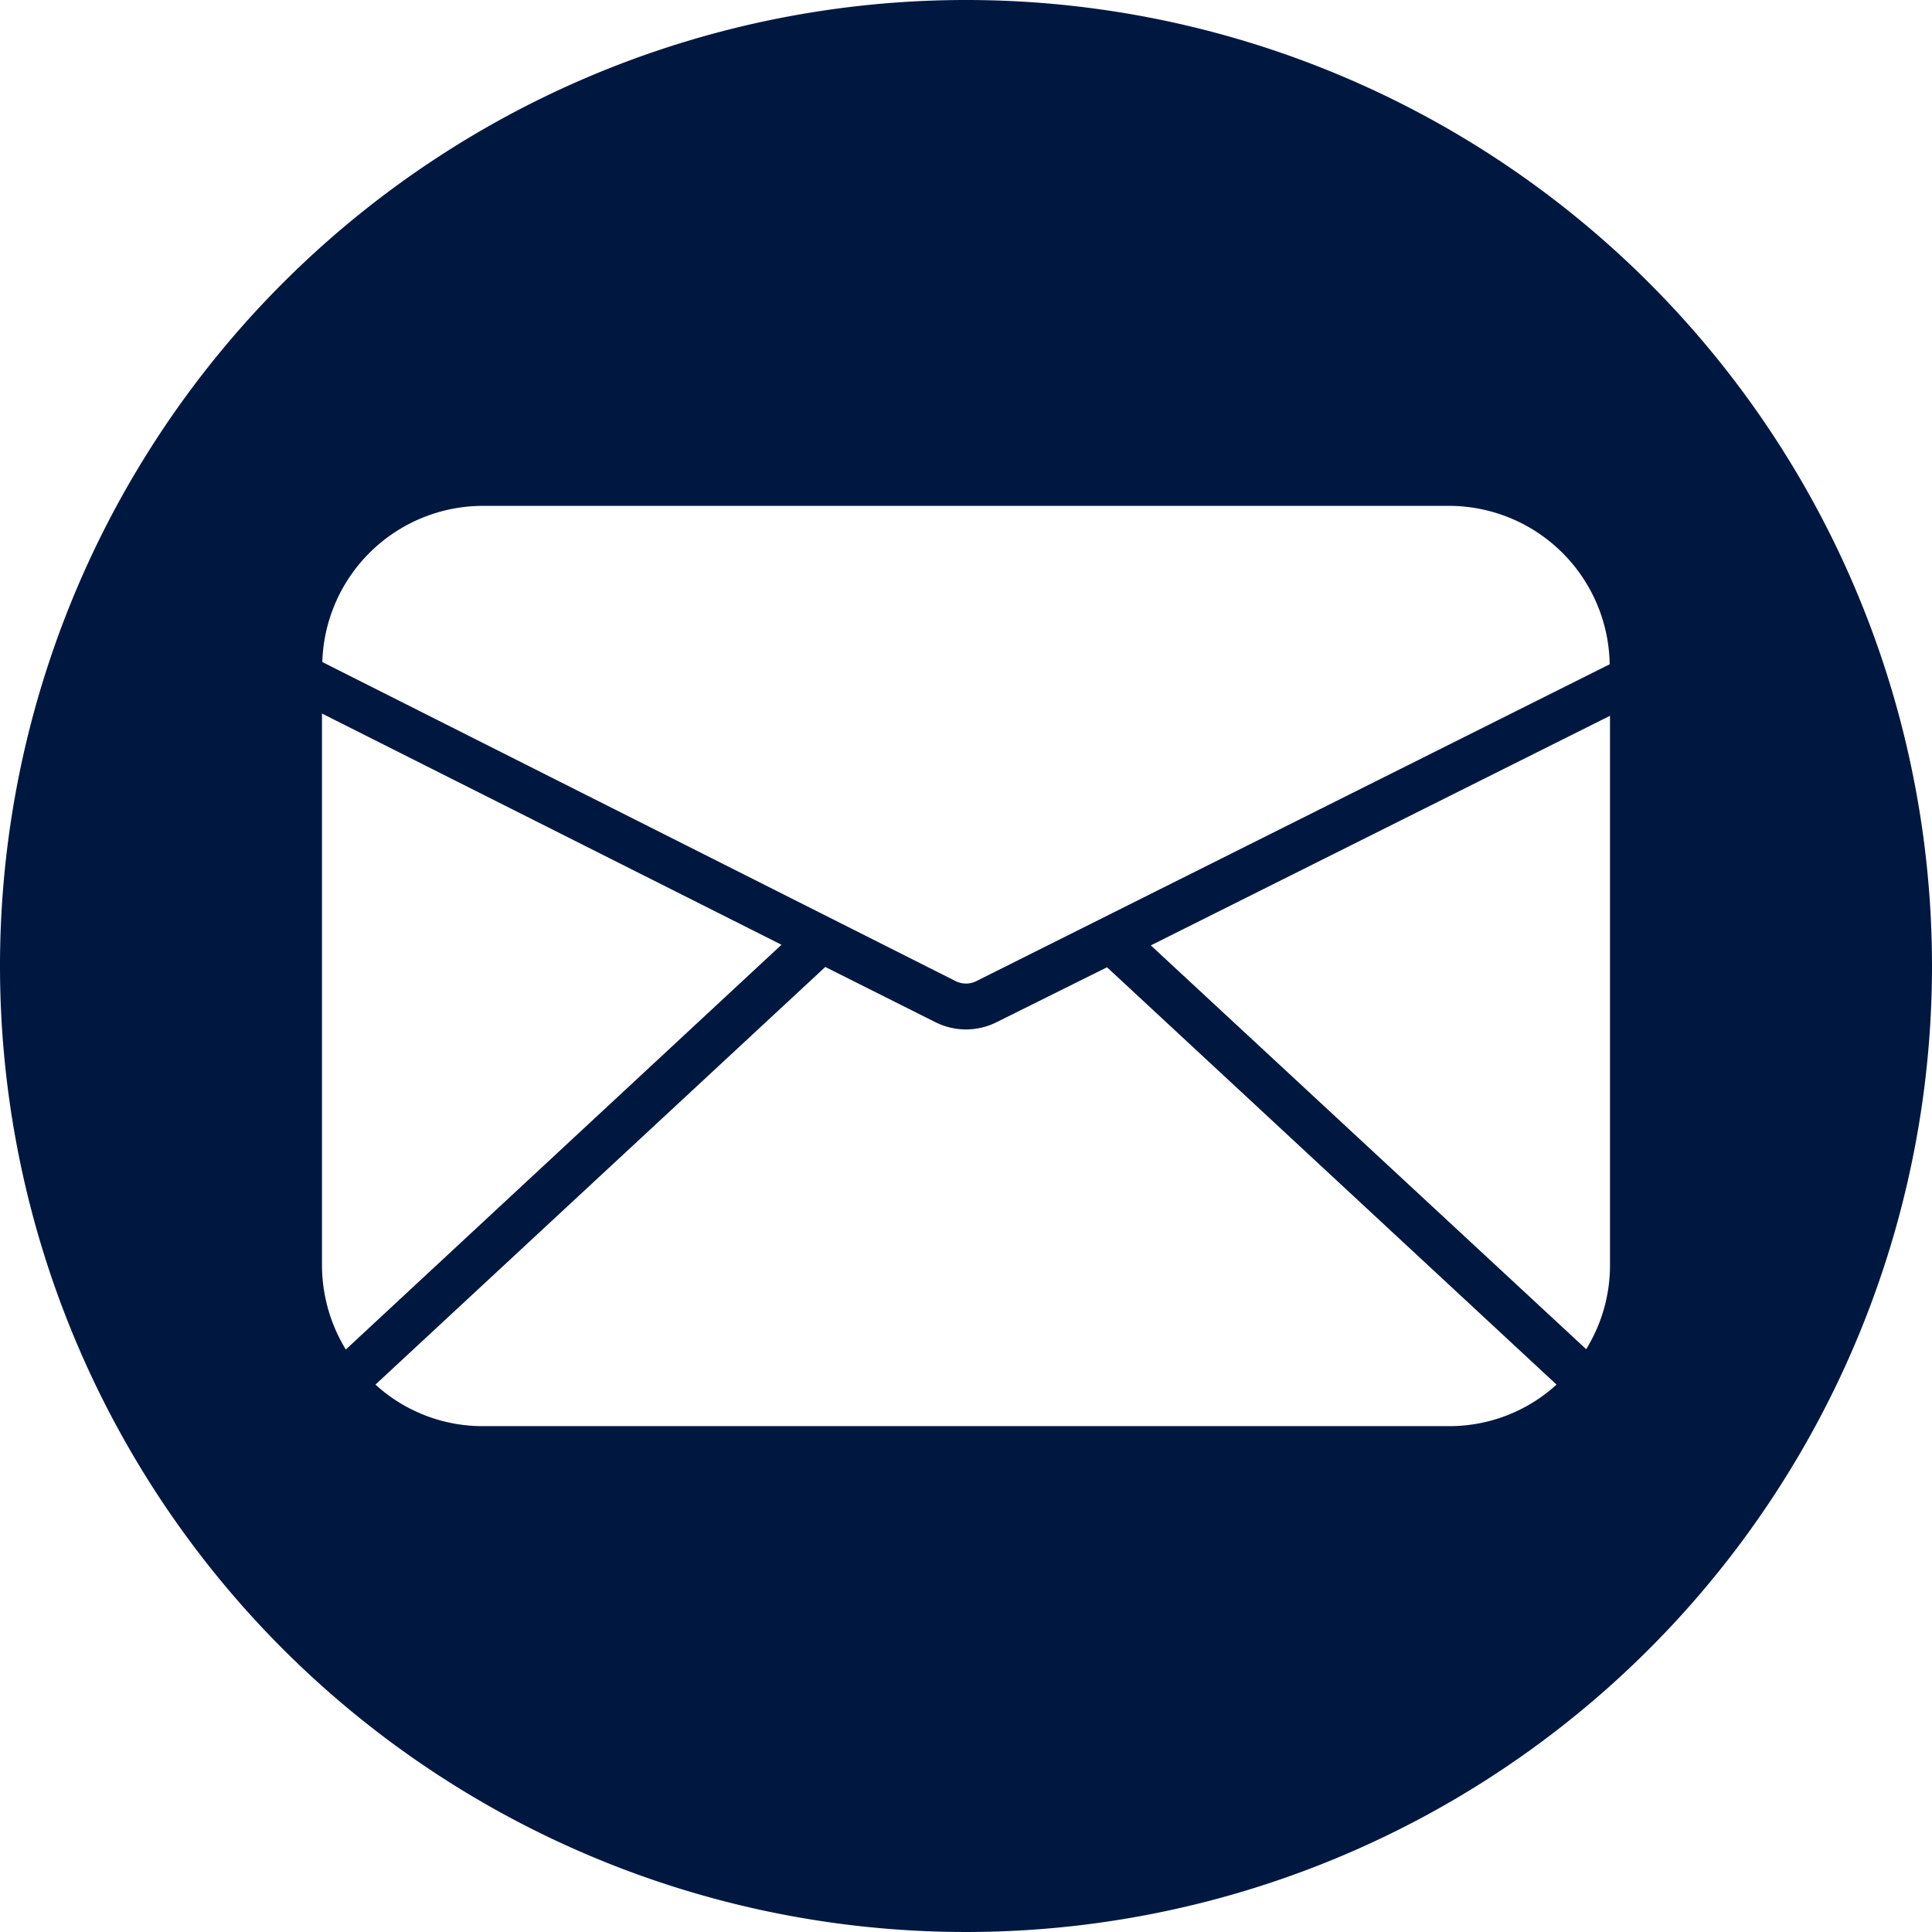
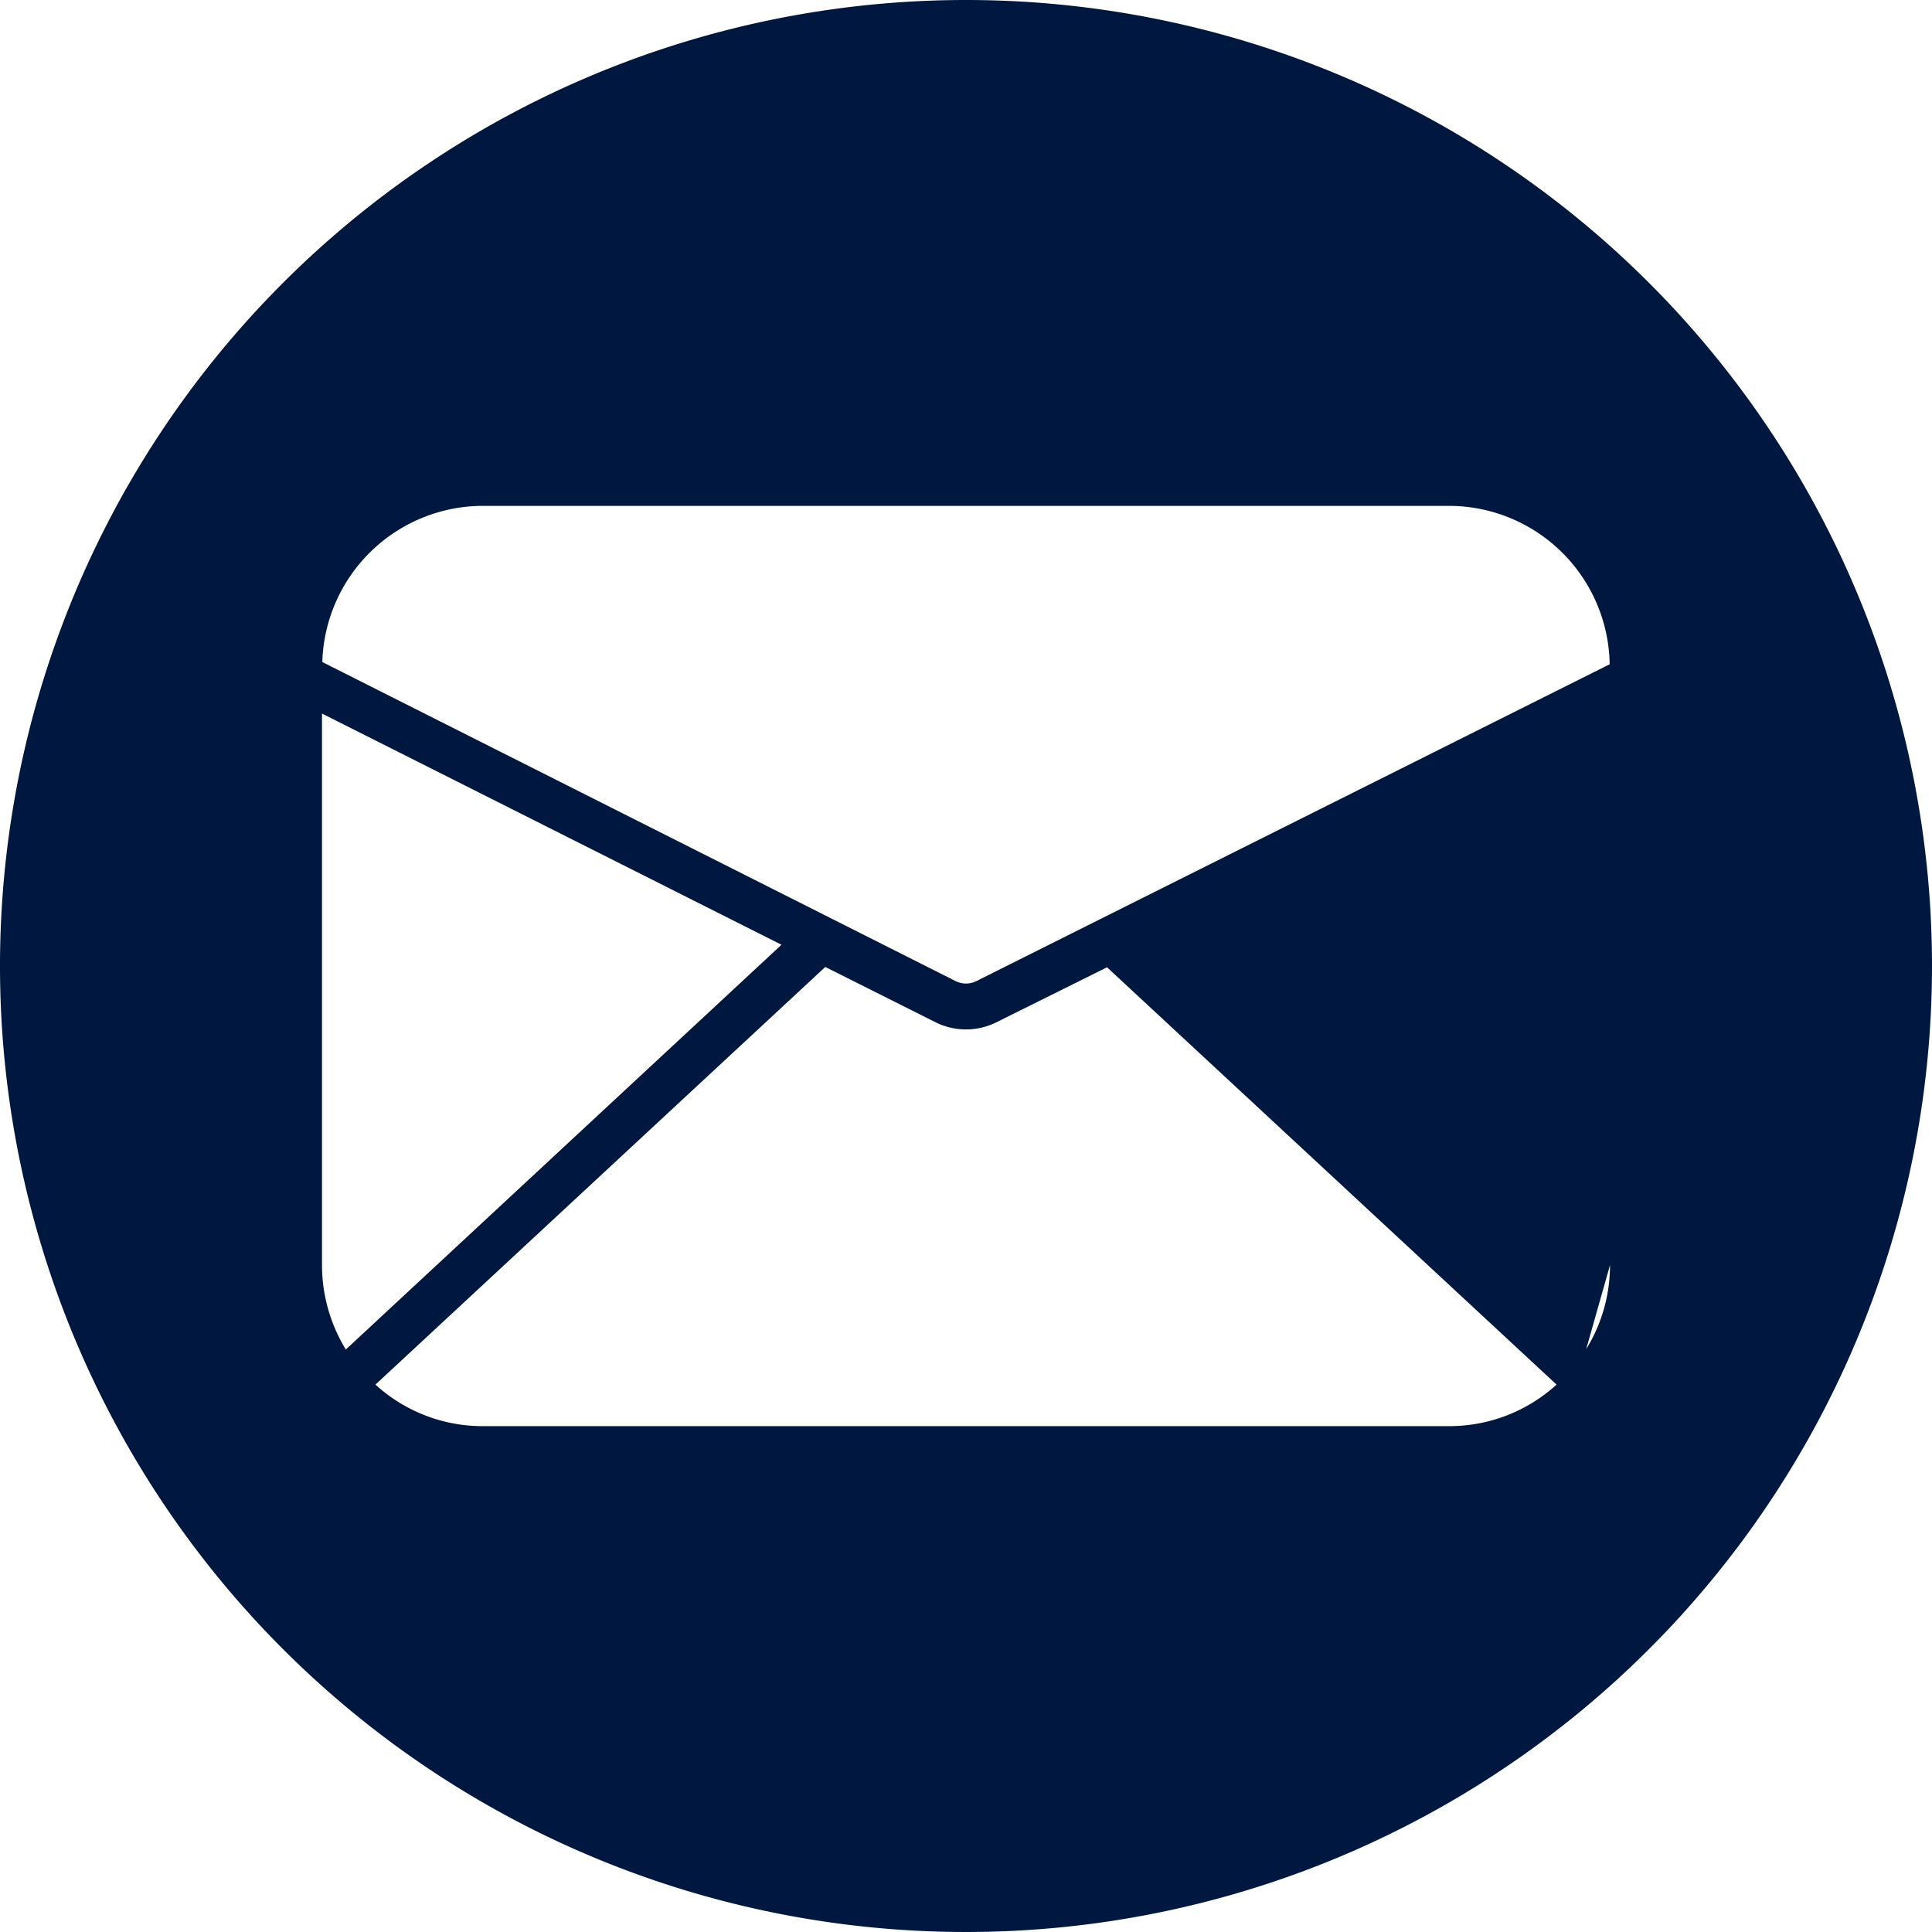
<svg xmlns="http://www.w3.org/2000/svg" data-name="lingkaran glyph" fill="#000000" height="60" preserveAspectRatio="xMidYMid meet" version="1" viewBox="2.0 2.0 60.0 60.0" width="60" zoomAndPan="magnify">
  <g id="change1_1">
-     <path d="M32,2A30,30,0,1,0,62,32,29.998,29.998,0,0,0,32,2ZM17,17.71H47a4.996,4.996,0,0,1,4.99,4.92L32.32,32.47a.72.72,0,0,1-.64,0L12.01,22.56A4.996,4.996,0,0,1,17,17.71ZM12,41.29V24.16L26.27,31.34,12.74,43.91A5.023,5.023,0,0,1,12,41.29Zm35,5H17A4.936,4.936,0,0,1,13.66,45L27.63,32.03l3.41,1.71a2.119,2.119,0,0,0,1.92,0l3.42-1.7L50.34,45A4.936,4.936,0,0,1,47,46.29Zm5-5a4.961,4.961,0,0,1-.74,2.61L37.74,31.36,52,24.23Z" fill="#001840" />
+     <path d="M32,2A30,30,0,1,0,62,32,29.998,29.998,0,0,0,32,2ZM17,17.71H47a4.996,4.996,0,0,1,4.99,4.92L32.32,32.47a.72.72,0,0,1-.64,0L12.01,22.56A4.996,4.996,0,0,1,17,17.71ZM12,41.29V24.16L26.27,31.34,12.74,43.91A5.023,5.023,0,0,1,12,41.29Zm35,5H17A4.936,4.936,0,0,1,13.66,45L27.63,32.03l3.41,1.71a2.119,2.119,0,0,0,1.92,0l3.42-1.7L50.34,45A4.936,4.936,0,0,1,47,46.29Zm5-5a4.961,4.961,0,0,1-.74,2.61Z" fill="#001840" />
  </g>
</svg>